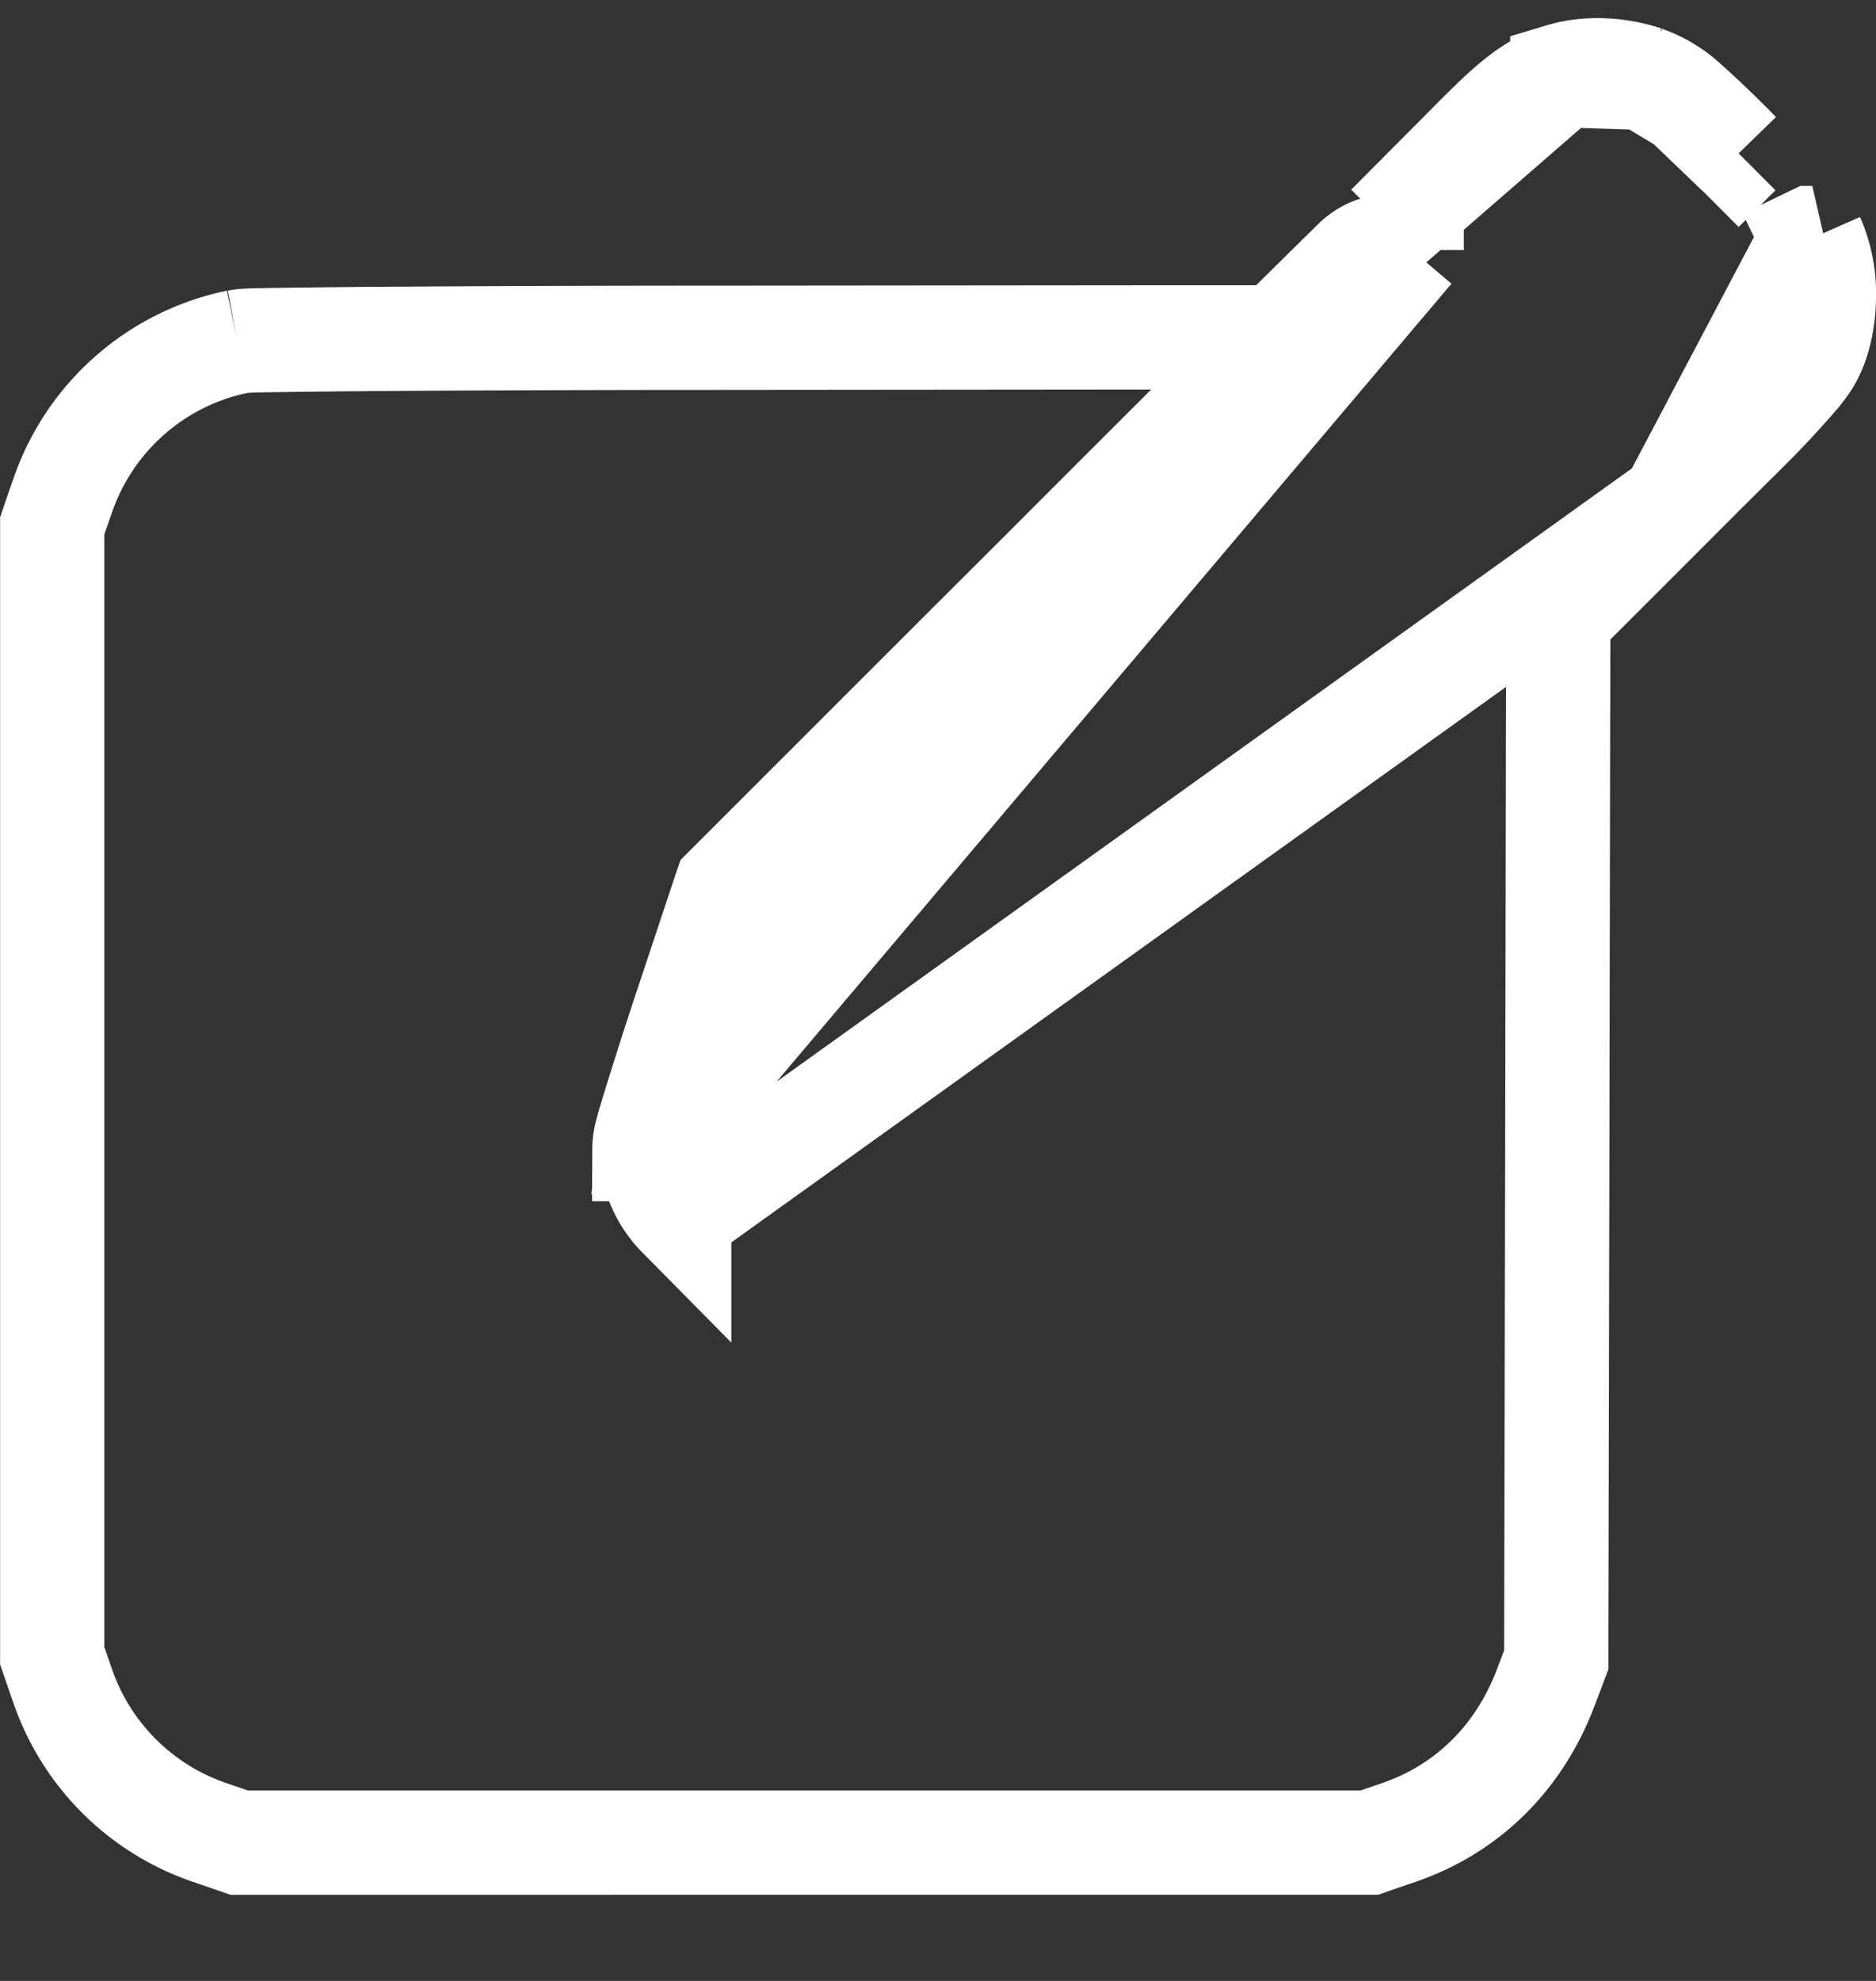
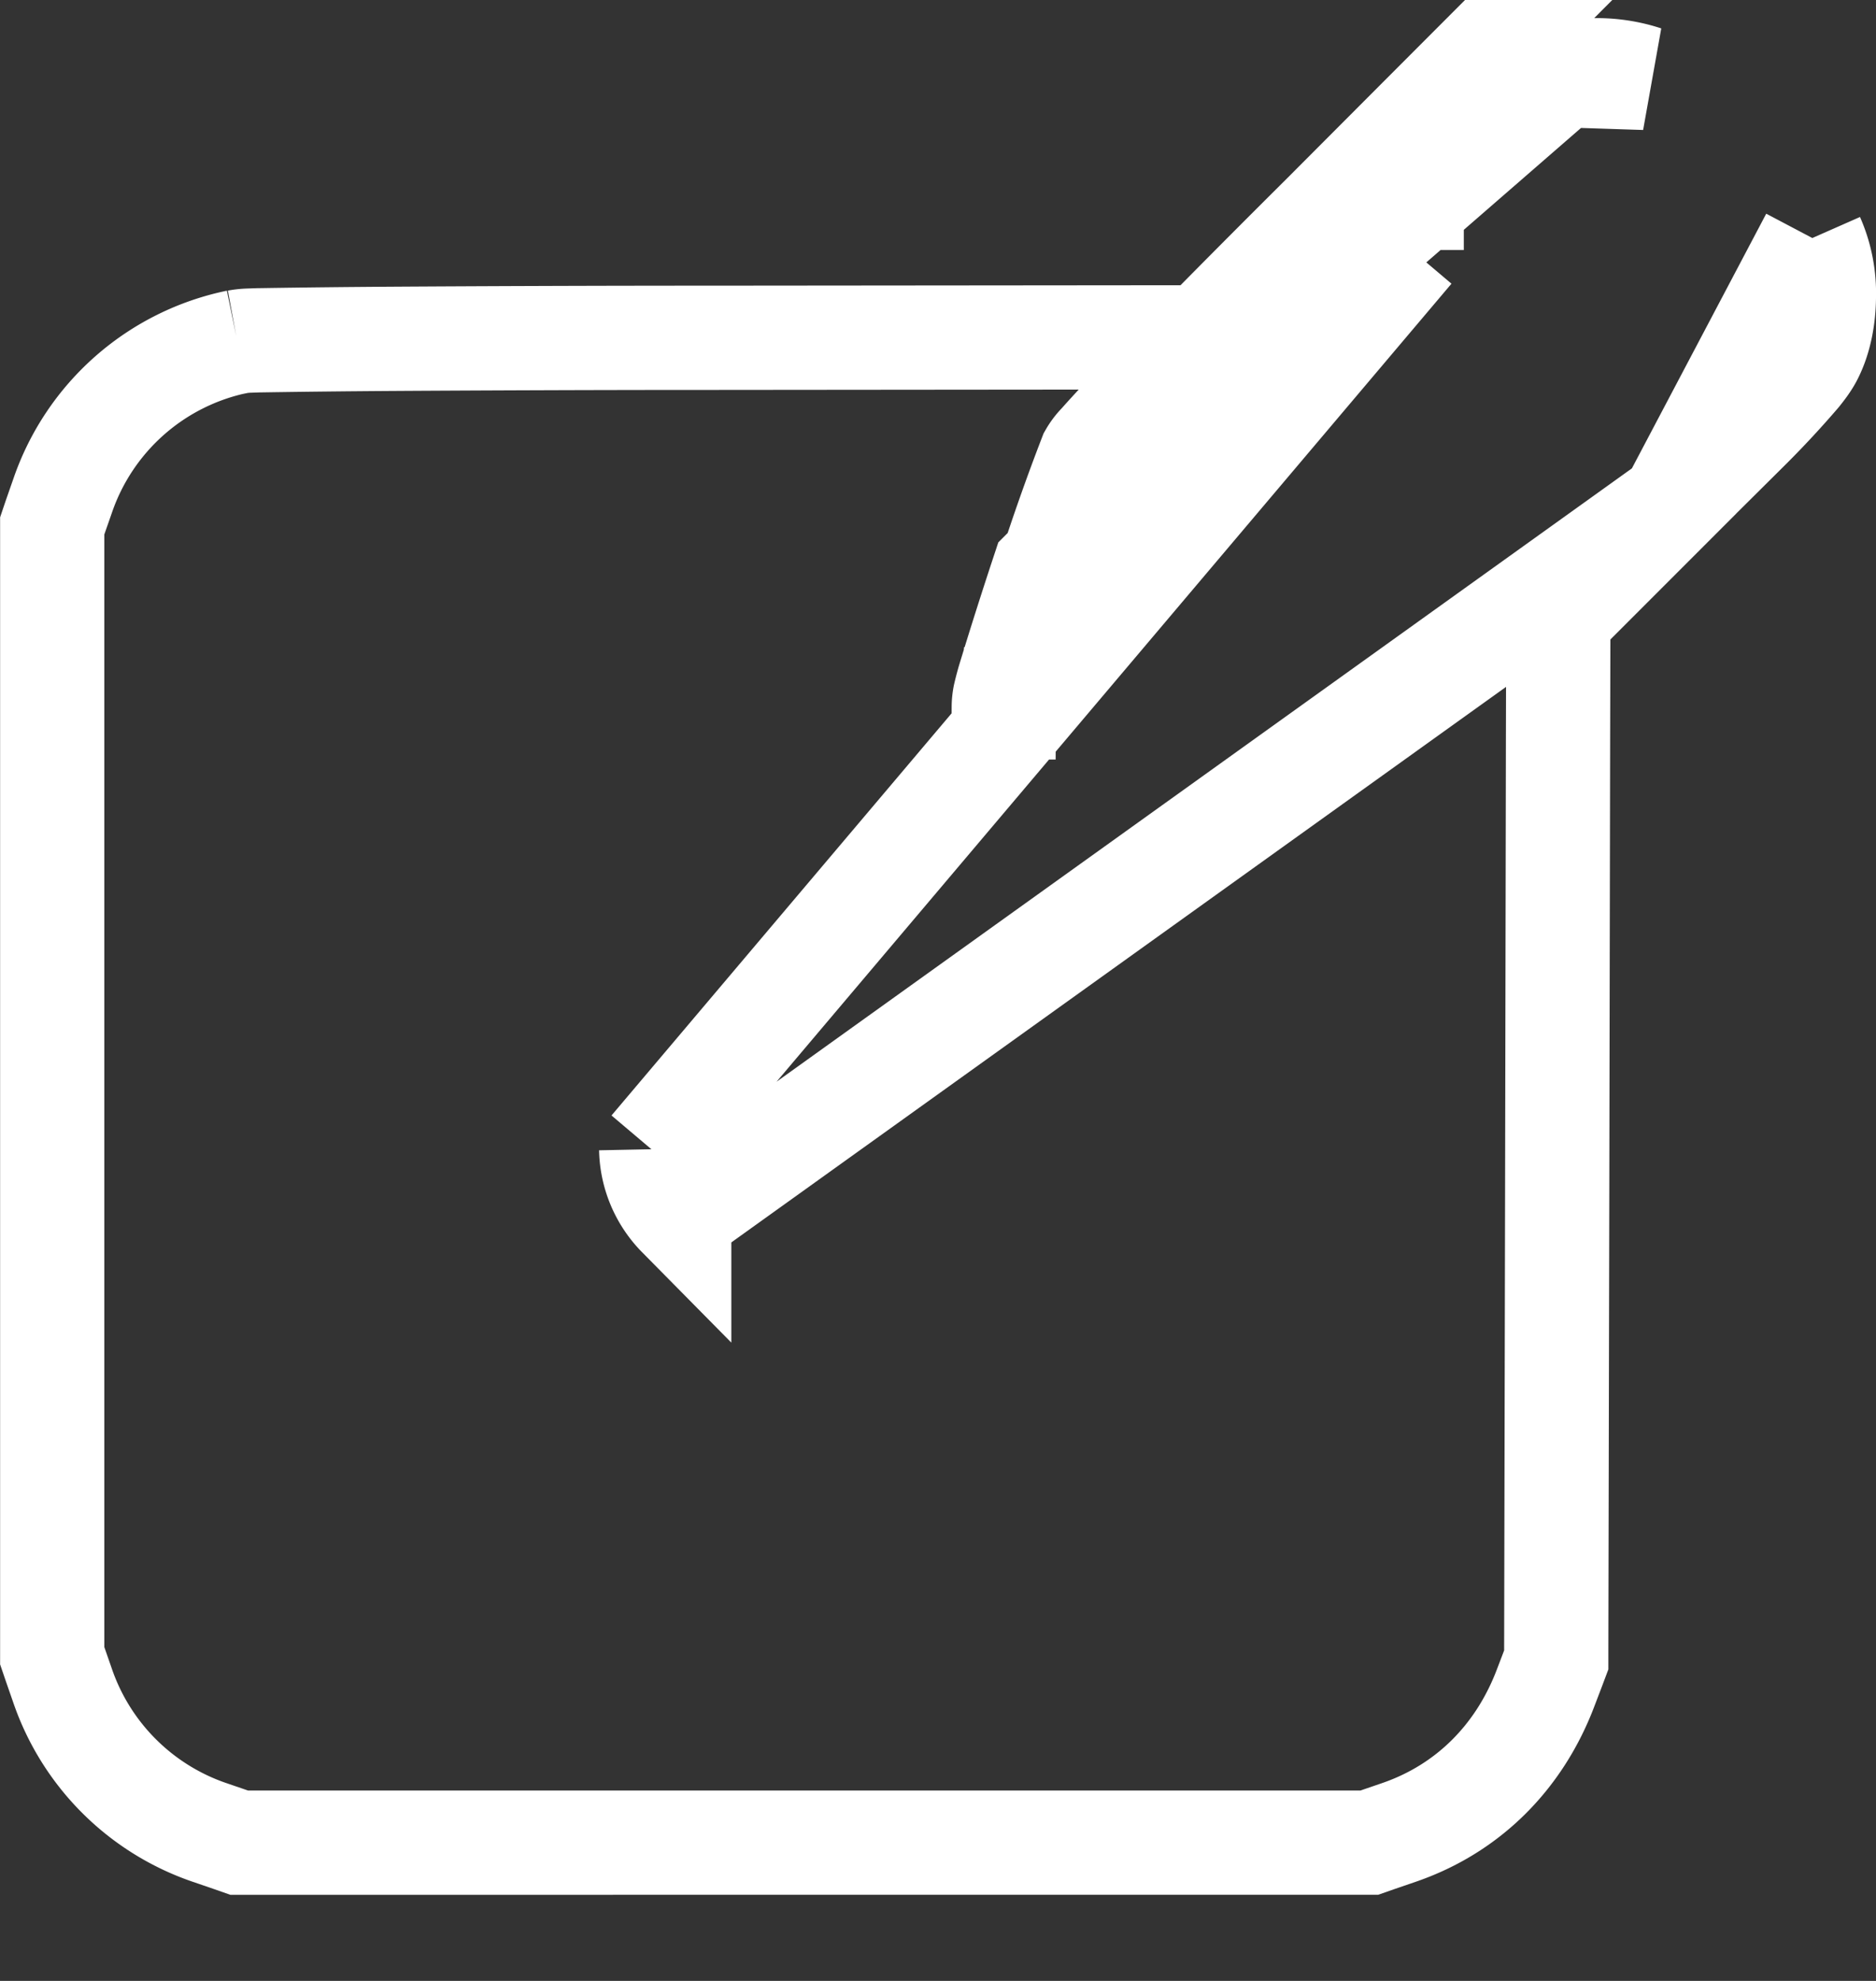
<svg xmlns="http://www.w3.org/2000/svg" width="18" height="19" fill="none">
  <rect width="100%" height="100%" fill="#333333" stroke="none" />
-   <path d="M14.99.72c.253-.076.554-.052.792.027L14.99.721Zm0 0c-.315.097-.513.288-.897.674l-.423.425-.351.353M14.99.721 13.32 2.172m0 0 .225.226m-.225-.226.225.226m0 0a.504.504 0 0 0-.193-.039.897.897 0 0 0-.175.032.513.513 0 0 0-.113.06l-.032.024a.64.64 0 0 0-.04.037 240.304 240.304 0 0 0-.732.722m1.285-.836-7.296 8.624m9.797-6.193.001.002-.353.353-.742.742-.003 1.143-.008 4.38-.009 4.38v.092l-.032.085-.071.186c-.252.662-.742 1.154-1.401 1.382l-.21.072-.08.028H2.295l-.08-.028-.21-.072A2.265 2.265 0 0 1 .6 16.167l-.072-.207-.027-.079V5.044l.027-.08.073-.209a2.254 2.254 0 0 1 1.677-1.477M16.045 4.83l-9.528 6.83a.933.933 0 0 1-.269-.637m9.797-6.193.32-.317.425-.422a8.979 8.979 0 0 0 .468-.505c.027-.034.077-.096.112-.161.098-.184.128-.402.13-.57a1.313 1.313 0 0 0-.111-.572M16.045 4.83l1.344-2.547m-15.112.996.1.49-.1-.49Zm0 0a.746.746 0 0 1 .112-.012l.089-.003a141.877 141.877 0 0 1 1.25-.014c.803-.005 1.894-.01 3.078-.01l4.304-.004h1.148m0 0-.142.14a804.317 804.317 0 0 0-2.1 2.096l-.812.81-2.156 2.155-.083.083-.02.058-.018.055-.359 1.079a44.577 44.577 0 0 0-.337 1.06 2.903 2.903 0 0 0-.037.142.566.566 0 0 0-.011.108h.065m6.01-7.786h.059l-.852.854-1.415 1.417-.81.812a152.783 152.783 0 0 0-1.883 1.904c-.123.13-.2.215-.25.272a.555.555 0 0 0-.089.117 20.752 20.752 0 0 0-.395 1.118 44.748 44.748 0 0 0-.274.872 9.528 9.528 0 0 0-.076.265c-.017.063-.021.087-.022.087l.001-.007a.722.722 0 0 0-.004.076m0 0 .435.002-.435-.002m11.14-8.74-.449.217.45-.217Zm-.706-.812-.353.352.353-.352Zm0 0a10.038 10.038 0 0 0-.508-.487m.508.487-.508-.487m0 0a1.135 1.135 0 0 0-.392-.236l.392.236Z" stroke="#fff" />
+   <path d="M14.99.72c.253-.076.554-.052.792.027L14.99.721Zm0 0c-.315.097-.513.288-.897.674l-.423.425-.351.353M14.99.721 13.32 2.172m0 0 .225.226m-.225-.226.225.226m0 0a.504.504 0 0 0-.193-.039.897.897 0 0 0-.175.032.513.513 0 0 0-.113.06l-.032.024a.64.64 0 0 0-.04.037 240.304 240.304 0 0 0-.732.722m1.285-.836-7.296 8.624m9.797-6.193.001.002-.353.353-.742.742-.003 1.143-.008 4.38-.009 4.38v.092l-.032.085-.071.186c-.252.662-.742 1.154-1.401 1.382l-.21.072-.08.028H2.295l-.08-.028-.21-.072A2.265 2.265 0 0 1 .6 16.167l-.072-.207-.027-.079V5.044l.027-.08.073-.209a2.254 2.254 0 0 1 1.677-1.477M16.045 4.83l-9.528 6.83a.933.933 0 0 1-.269-.637m9.797-6.193.32-.317.425-.422a8.979 8.979 0 0 0 .468-.505c.027-.034.077-.096.112-.161.098-.184.128-.402.13-.57a1.313 1.313 0 0 0-.111-.572M16.045 4.83l1.344-2.547m-15.112.996.1.49-.1-.49Zm0 0a.746.746 0 0 1 .112-.012l.089-.003a141.877 141.877 0 0 1 1.25-.014c.803-.005 1.894-.01 3.078-.01l4.304-.004h1.148m0 0-.142.14a804.317 804.317 0 0 0-2.1 2.096a44.577 44.577 0 0 0-.337 1.06 2.903 2.903 0 0 0-.037.142.566.566 0 0 0-.011.108h.065m6.01-7.786h.059l-.852.854-1.415 1.417-.81.812a152.783 152.783 0 0 0-1.883 1.904c-.123.13-.2.215-.25.272a.555.555 0 0 0-.089.117 20.752 20.752 0 0 0-.395 1.118 44.748 44.748 0 0 0-.274.872 9.528 9.528 0 0 0-.076.265c-.017.063-.021.087-.022.087l.001-.007a.722.722 0 0 0-.004.076m0 0 .435.002-.435-.002m11.14-8.74-.449.217.45-.217Zm-.706-.812-.353.352.353-.352Zm0 0a10.038 10.038 0 0 0-.508-.487m.508.487-.508-.487m0 0a1.135 1.135 0 0 0-.392-.236l.392.236Z" stroke="#fff" />
</svg>